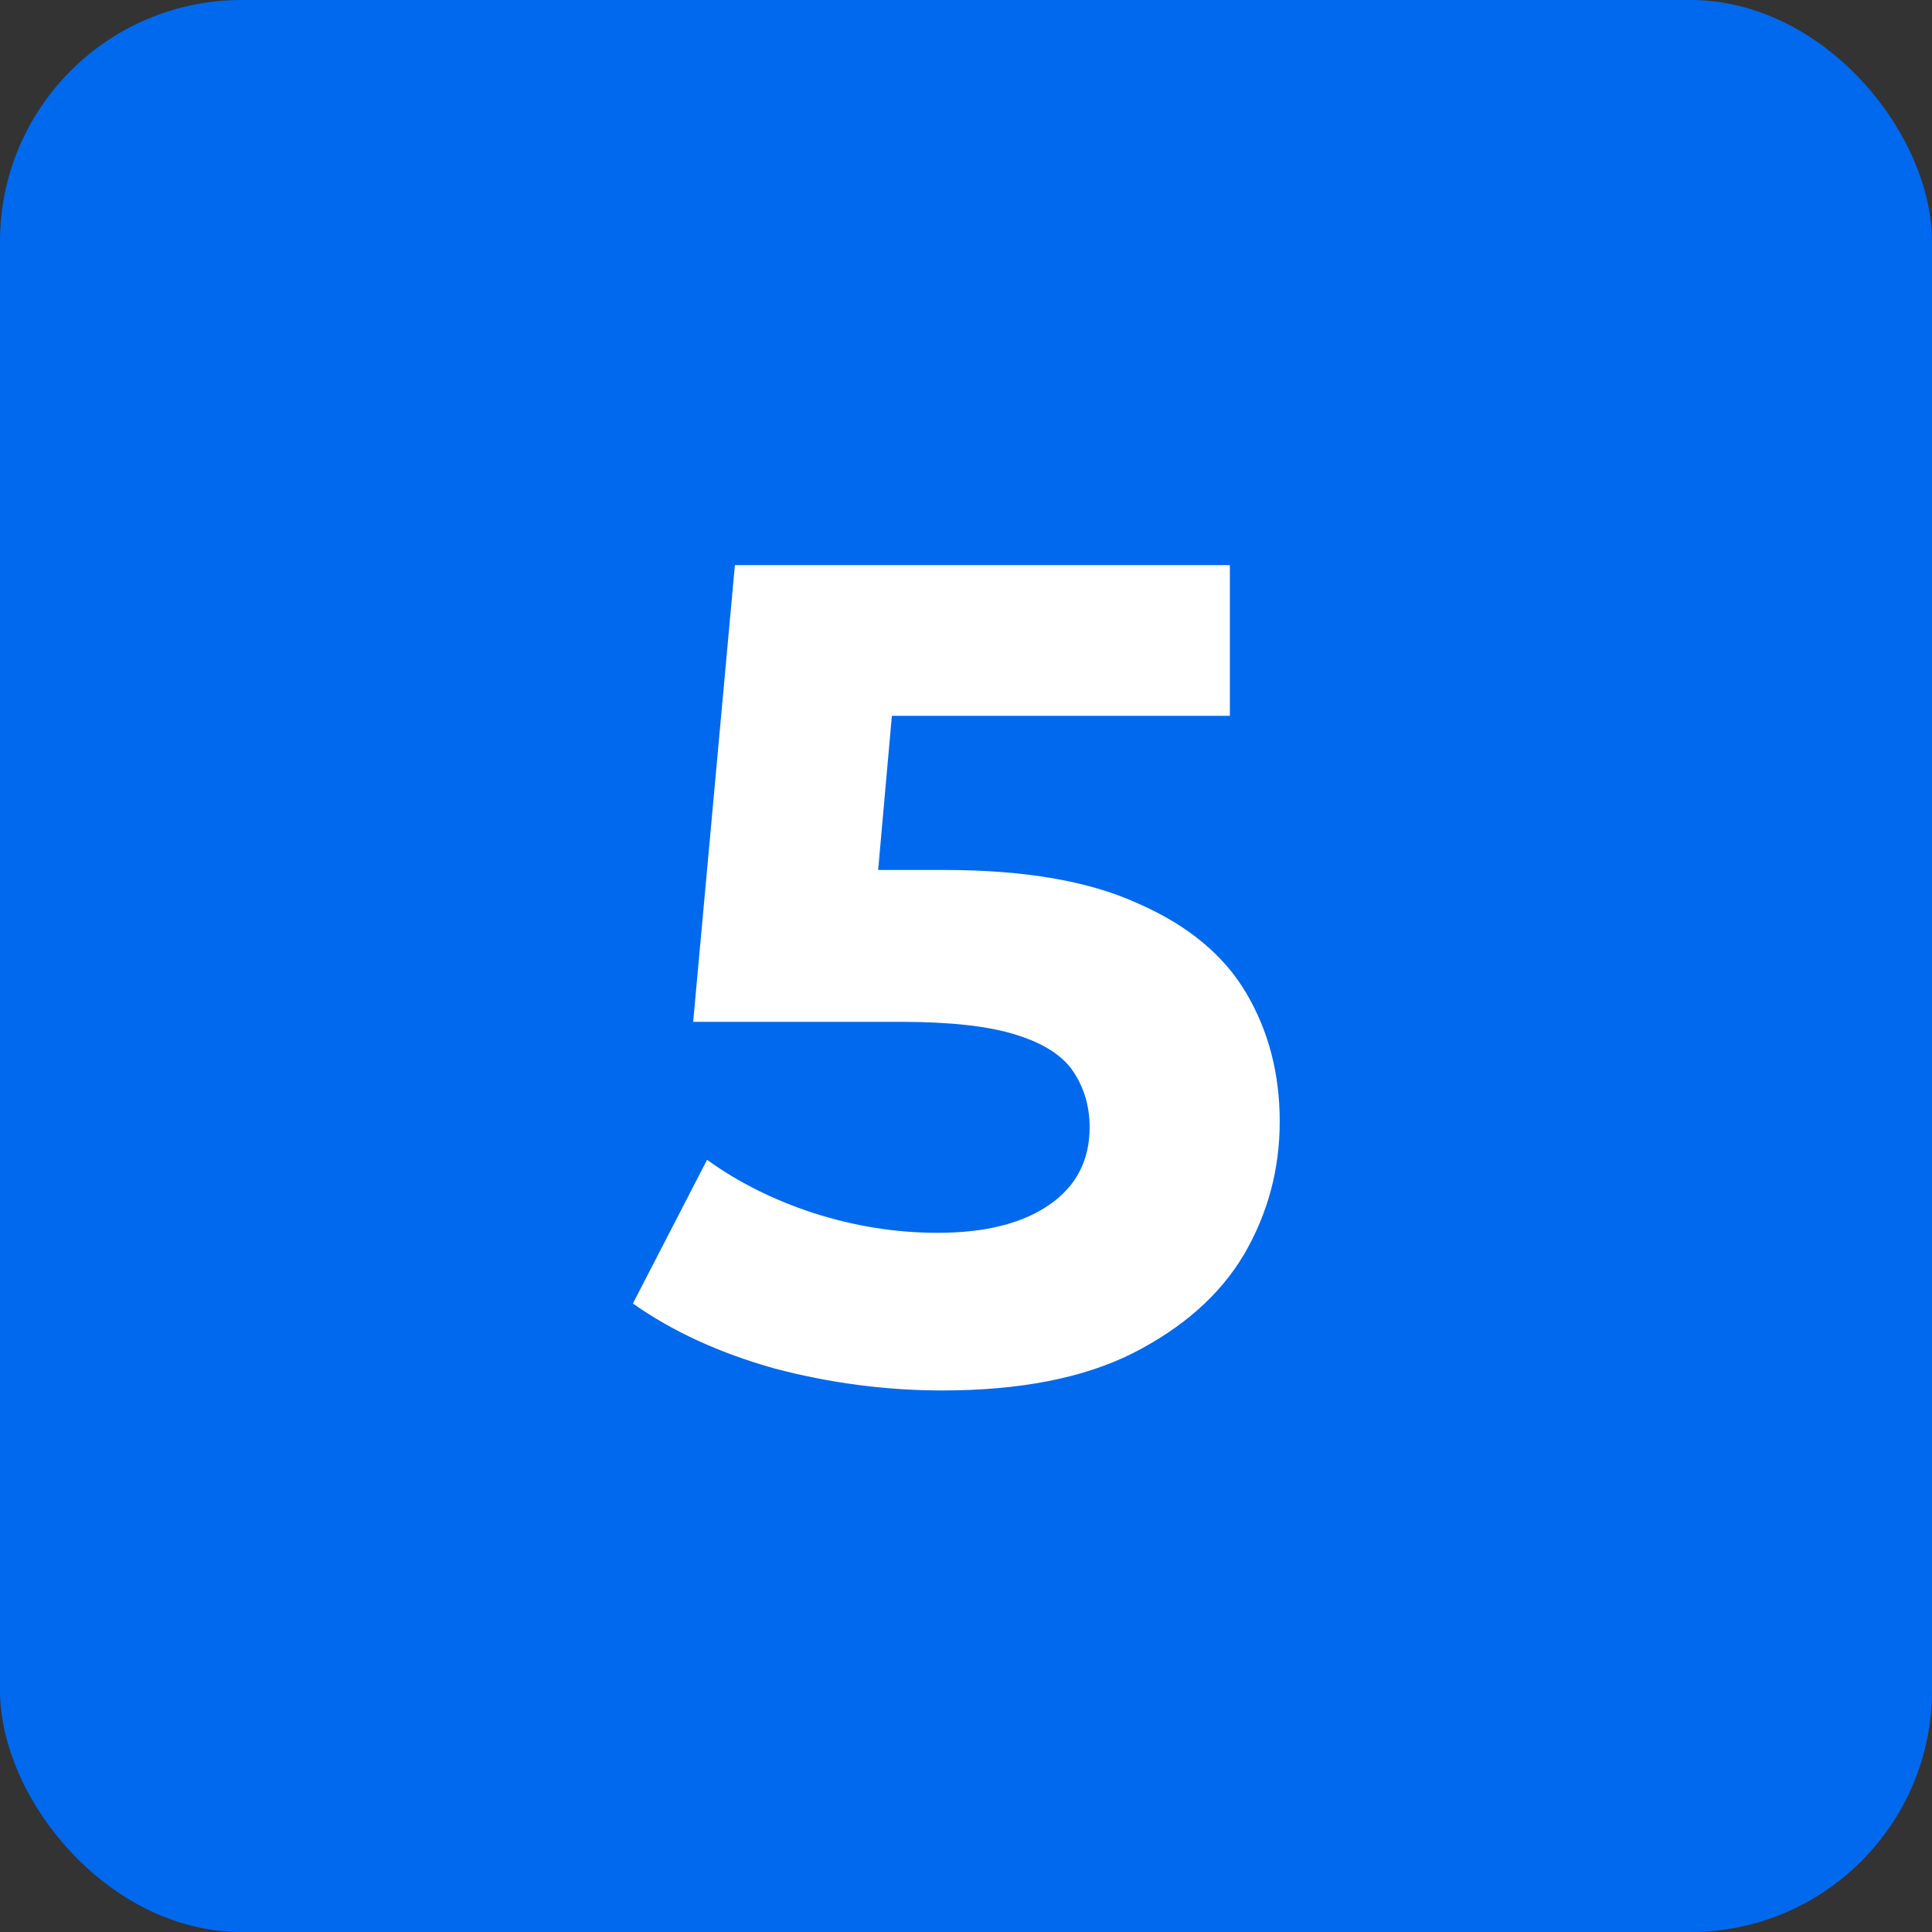
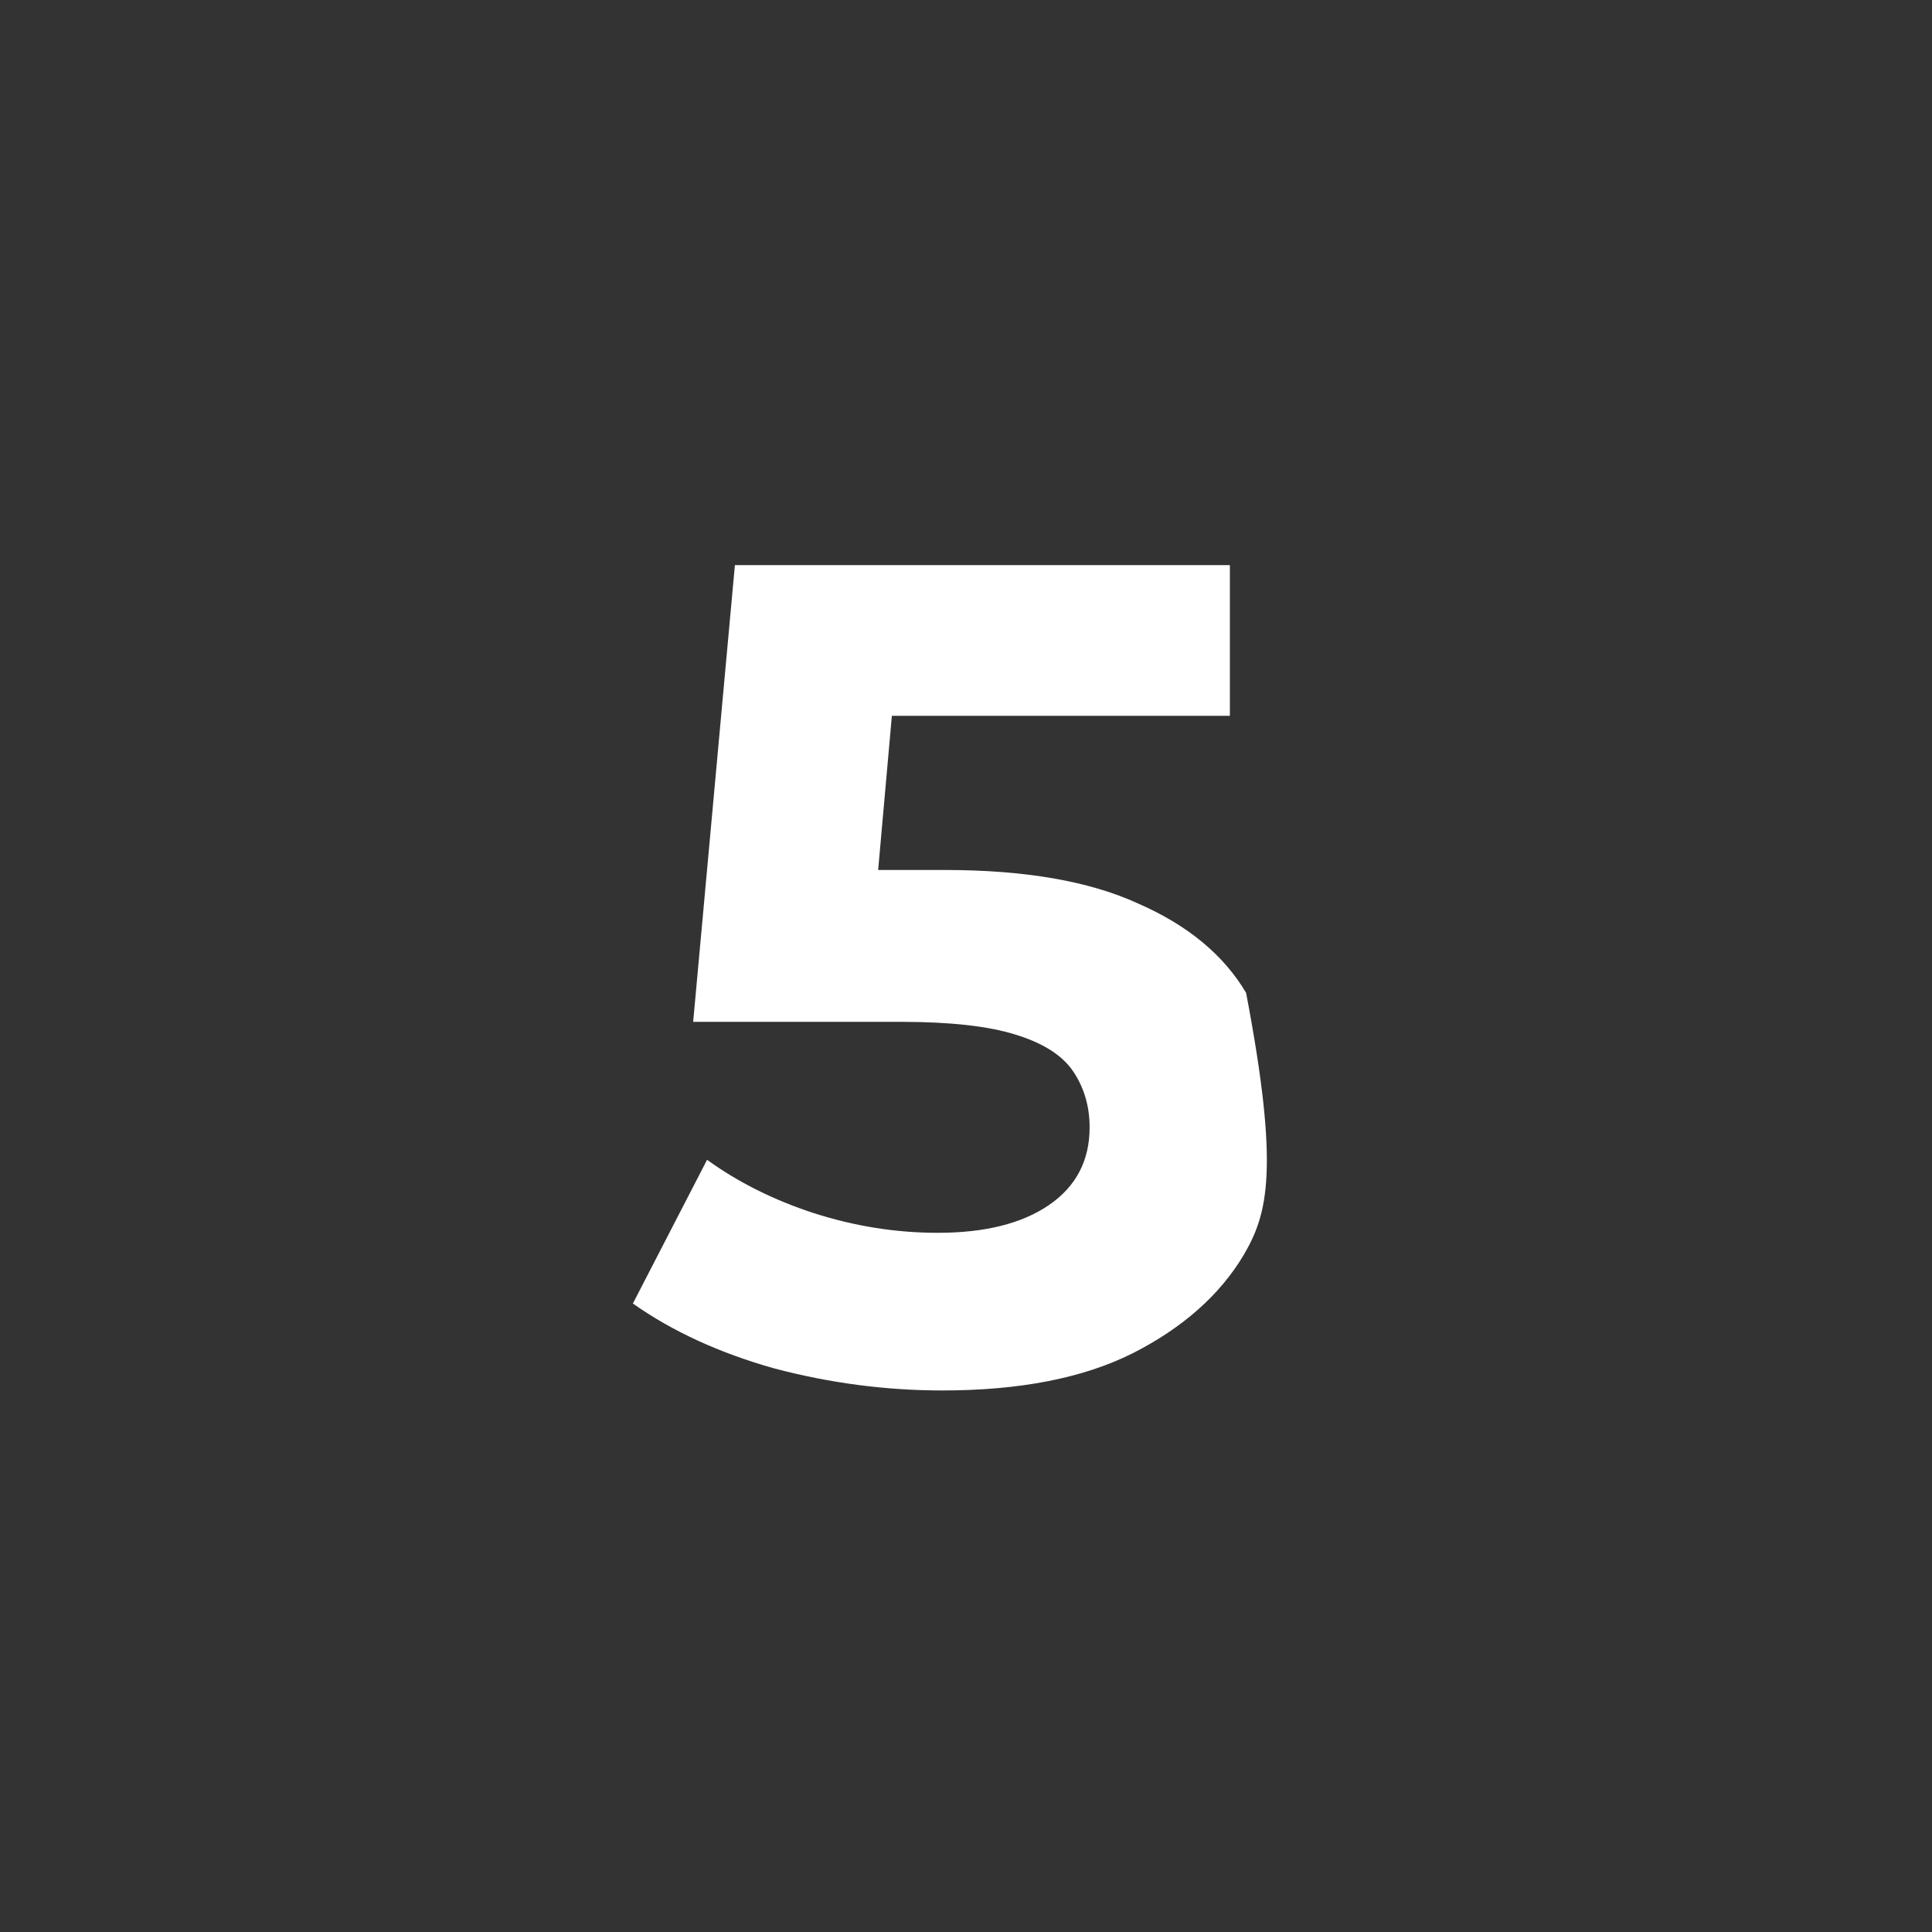
<svg xmlns="http://www.w3.org/2000/svg" width="160" height="160" viewBox="0 0 160 160" fill="none">
  <rect x="0" y="0" width="160" height="160" fill="#333333" stroke="none" />
-   <rect width="160" height="160" rx="20" fill="#0169EE" />
-   <path d="M78.045 115.152C73.373 115.152 68.733 114.544 64.125 113.328C59.581 112.048 55.677 110.256 52.413 107.952L58.557 96.048C61.117 97.904 64.061 99.376 67.389 100.464C70.781 101.552 74.205 102.096 77.661 102.096C81.565 102.096 84.637 101.328 86.877 99.792C89.117 98.256 90.237 96.112 90.237 93.36C90.237 91.632 89.789 90.096 88.893 88.752C87.997 87.408 86.397 86.384 84.093 85.68C81.853 84.976 78.685 84.624 74.589 84.624H57.405L60.861 46.8H101.853V59.28H66.429L74.493 52.176L72.093 79.152L64.029 72.048H78.237C84.893 72.048 90.237 72.976 94.269 74.832C98.365 76.624 101.341 79.088 103.197 82.224C105.053 85.36 105.981 88.912 105.981 92.88C105.981 96.848 104.989 100.528 103.005 103.92C101.021 107.248 97.949 109.968 93.789 112.08C89.693 114.128 84.445 115.152 78.045 115.152Z" fill="white" />
+   <path d="M78.045 115.152C73.373 115.152 68.733 114.544 64.125 113.328C59.581 112.048 55.677 110.256 52.413 107.952L58.557 96.048C61.117 97.904 64.061 99.376 67.389 100.464C70.781 101.552 74.205 102.096 77.661 102.096C81.565 102.096 84.637 101.328 86.877 99.792C89.117 98.256 90.237 96.112 90.237 93.36C90.237 91.632 89.789 90.096 88.893 88.752C87.997 87.408 86.397 86.384 84.093 85.68C81.853 84.976 78.685 84.624 74.589 84.624H57.405L60.861 46.8H101.853V59.28H66.429L74.493 52.176L72.093 79.152L64.029 72.048H78.237C84.893 72.048 90.237 72.976 94.269 74.832C98.365 76.624 101.341 79.088 103.197 82.224C105.981 96.848 104.989 100.528 103.005 103.92C101.021 107.248 97.949 109.968 93.789 112.08C89.693 114.128 84.445 115.152 78.045 115.152Z" fill="white" />
</svg>